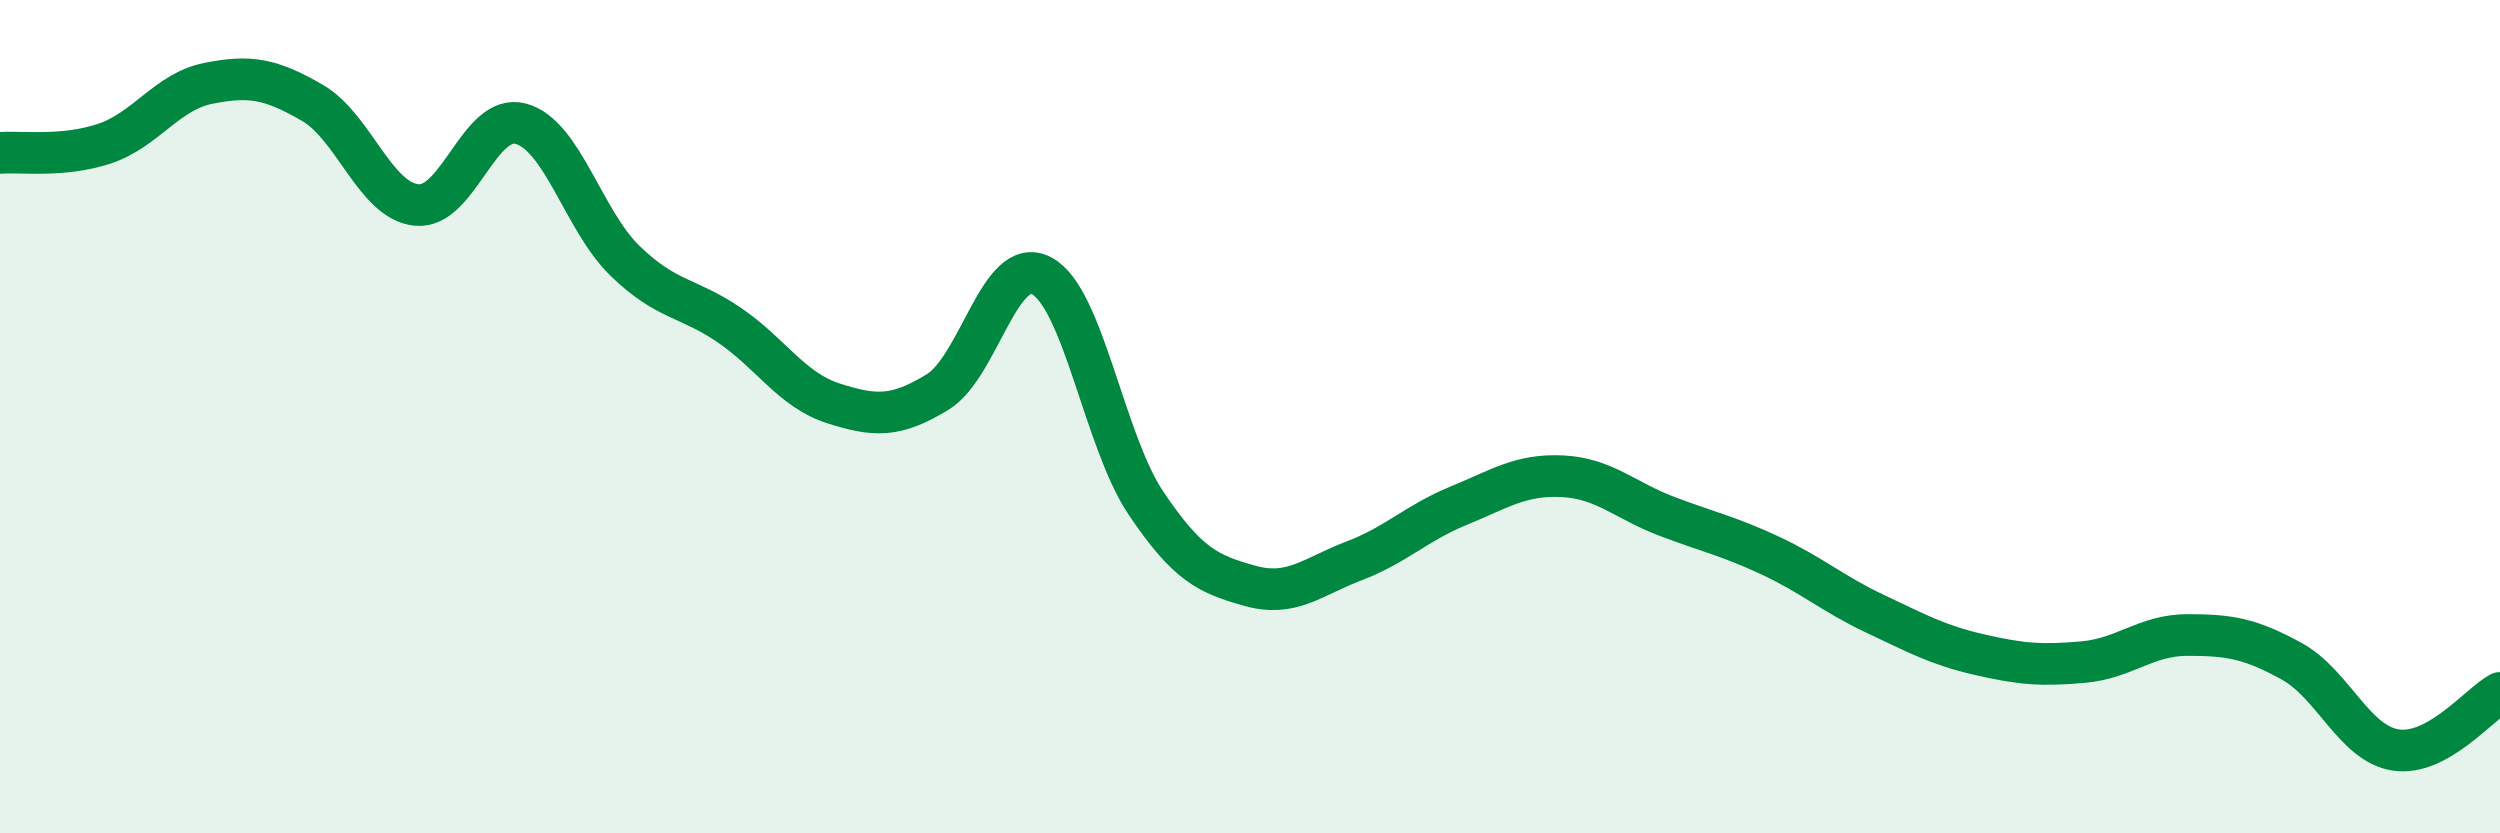
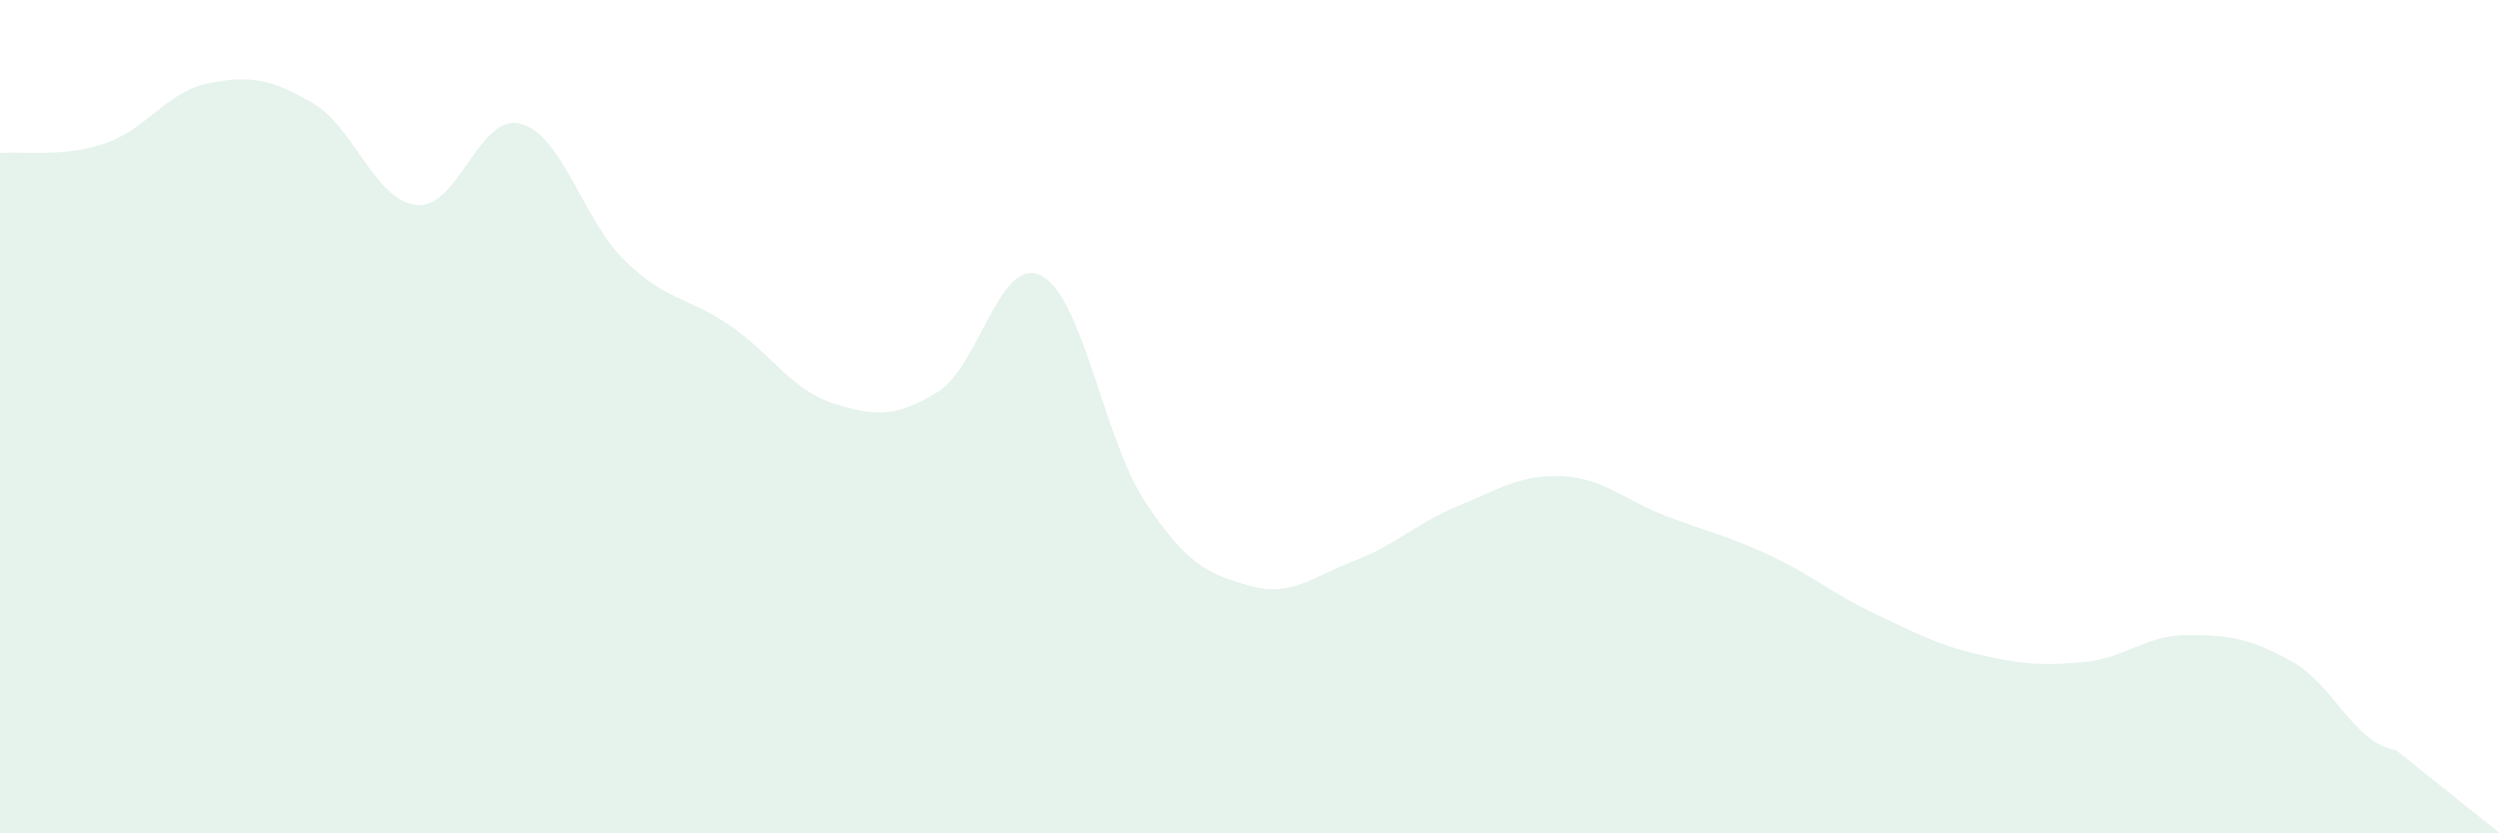
<svg xmlns="http://www.w3.org/2000/svg" width="60" height="20" viewBox="0 0 60 20">
-   <path d="M 0,3.67 C 0.5,3.63 1.5,3.78 2.5,3.45 C 3.5,3.12 4,2.2 5,2 C 6,1.8 6.5,1.89 7.5,2.47 C 8.5,3.05 9,4.82 10,4.92 C 11,5.02 11.5,2.7 12.5,2.97 C 13.5,3.24 14,5.29 15,6.26 C 16,7.23 16.5,7.12 17.5,7.8 C 18.5,8.48 19,9.36 20,9.68 C 21,10 21.5,10.02 22.5,9.41 C 23.5,8.8 24,6.09 25,6.62 C 26,7.15 26.5,10.58 27.5,12.07 C 28.5,13.56 29,13.78 30,14.06 C 31,14.34 31.5,13.84 32.5,13.46 C 33.5,13.08 34,12.55 35,12.14 C 36,11.73 36.5,11.38 37.5,11.43 C 38.5,11.48 39,12.01 40,12.39 C 41,12.77 41.5,12.87 42.5,13.34 C 43.5,13.81 44,14.26 45,14.73 C 46,15.2 46.5,15.48 47.5,15.71 C 48.5,15.94 49,15.98 50,15.89 C 51,15.8 51.5,15.24 52.5,15.24 C 53.5,15.24 54,15.32 55,15.87 C 56,16.42 56.5,17.85 57.5,18 C 58.5,18.15 59.5,16.9 60,16.63L60 20L0 20Z" fill="#008740" opacity="0.1" stroke-linecap="round" stroke-linejoin="round" />
-   <path d="M 0,3.67 C 0.5,3.63 1.5,3.78 2.5,3.45 C 3.5,3.12 4,2.2 5,2 C 6,1.8 6.5,1.89 7.5,2.47 C 8.5,3.05 9,4.82 10,4.92 C 11,5.02 11.5,2.7 12.5,2.97 C 13.5,3.24 14,5.29 15,6.26 C 16,7.23 16.5,7.12 17.5,7.8 C 18.5,8.48 19,9.36 20,9.68 C 21,10 21.5,10.02 22.5,9.41 C 23.5,8.8 24,6.09 25,6.62 C 26,7.15 26.5,10.58 27.5,12.07 C 28.5,13.56 29,13.78 30,14.06 C 31,14.34 31.5,13.84 32.5,13.46 C 33.5,13.08 34,12.55 35,12.14 C 36,11.73 36.5,11.38 37.5,11.43 C 38.5,11.48 39,12.01 40,12.39 C 41,12.77 41.5,12.87 42.5,13.34 C 43.5,13.81 44,14.26 45,14.73 C 46,15.2 46.5,15.48 47.5,15.71 C 48.5,15.94 49,15.98 50,15.89 C 51,15.8 51.5,15.24 52.5,15.24 C 53.5,15.24 54,15.32 55,15.87 C 56,16.42 56.5,17.85 57.5,18 C 58.5,18.15 59.5,16.9 60,16.63" stroke="#008740" stroke-width="1" fill="none" stroke-linecap="round" stroke-linejoin="round" />
+   <path d="M 0,3.67 C 0.5,3.63 1.5,3.78 2.5,3.45 C 3.5,3.12 4,2.2 5,2 C 6,1.8 6.5,1.89 7.5,2.47 C 8.5,3.05 9,4.82 10,4.92 C 11,5.02 11.5,2.7 12.5,2.97 C 13.5,3.24 14,5.29 15,6.26 C 16,7.23 16.5,7.12 17.5,7.8 C 18.5,8.48 19,9.36 20,9.68 C 21,10 21.5,10.02 22.5,9.41 C 23.5,8.8 24,6.09 25,6.62 C 26,7.15 26.5,10.58 27.5,12.07 C 28.5,13.56 29,13.78 30,14.06 C 31,14.34 31.5,13.84 32.5,13.46 C 33.5,13.08 34,12.55 35,12.14 C 36,11.73 36.5,11.38 37.5,11.43 C 38.5,11.48 39,12.01 40,12.39 C 41,12.77 41.5,12.87 42.5,13.34 C 43.5,13.81 44,14.26 45,14.73 C 46,15.2 46.5,15.48 47.5,15.71 C 48.5,15.94 49,15.98 50,15.89 C 51,15.8 51.5,15.24 52.5,15.24 C 53.5,15.24 54,15.32 55,15.87 C 56,16.42 56.5,17.85 57.5,18 L60 20L0 20Z" fill="#008740" opacity="0.1" stroke-linecap="round" stroke-linejoin="round" />
</svg>